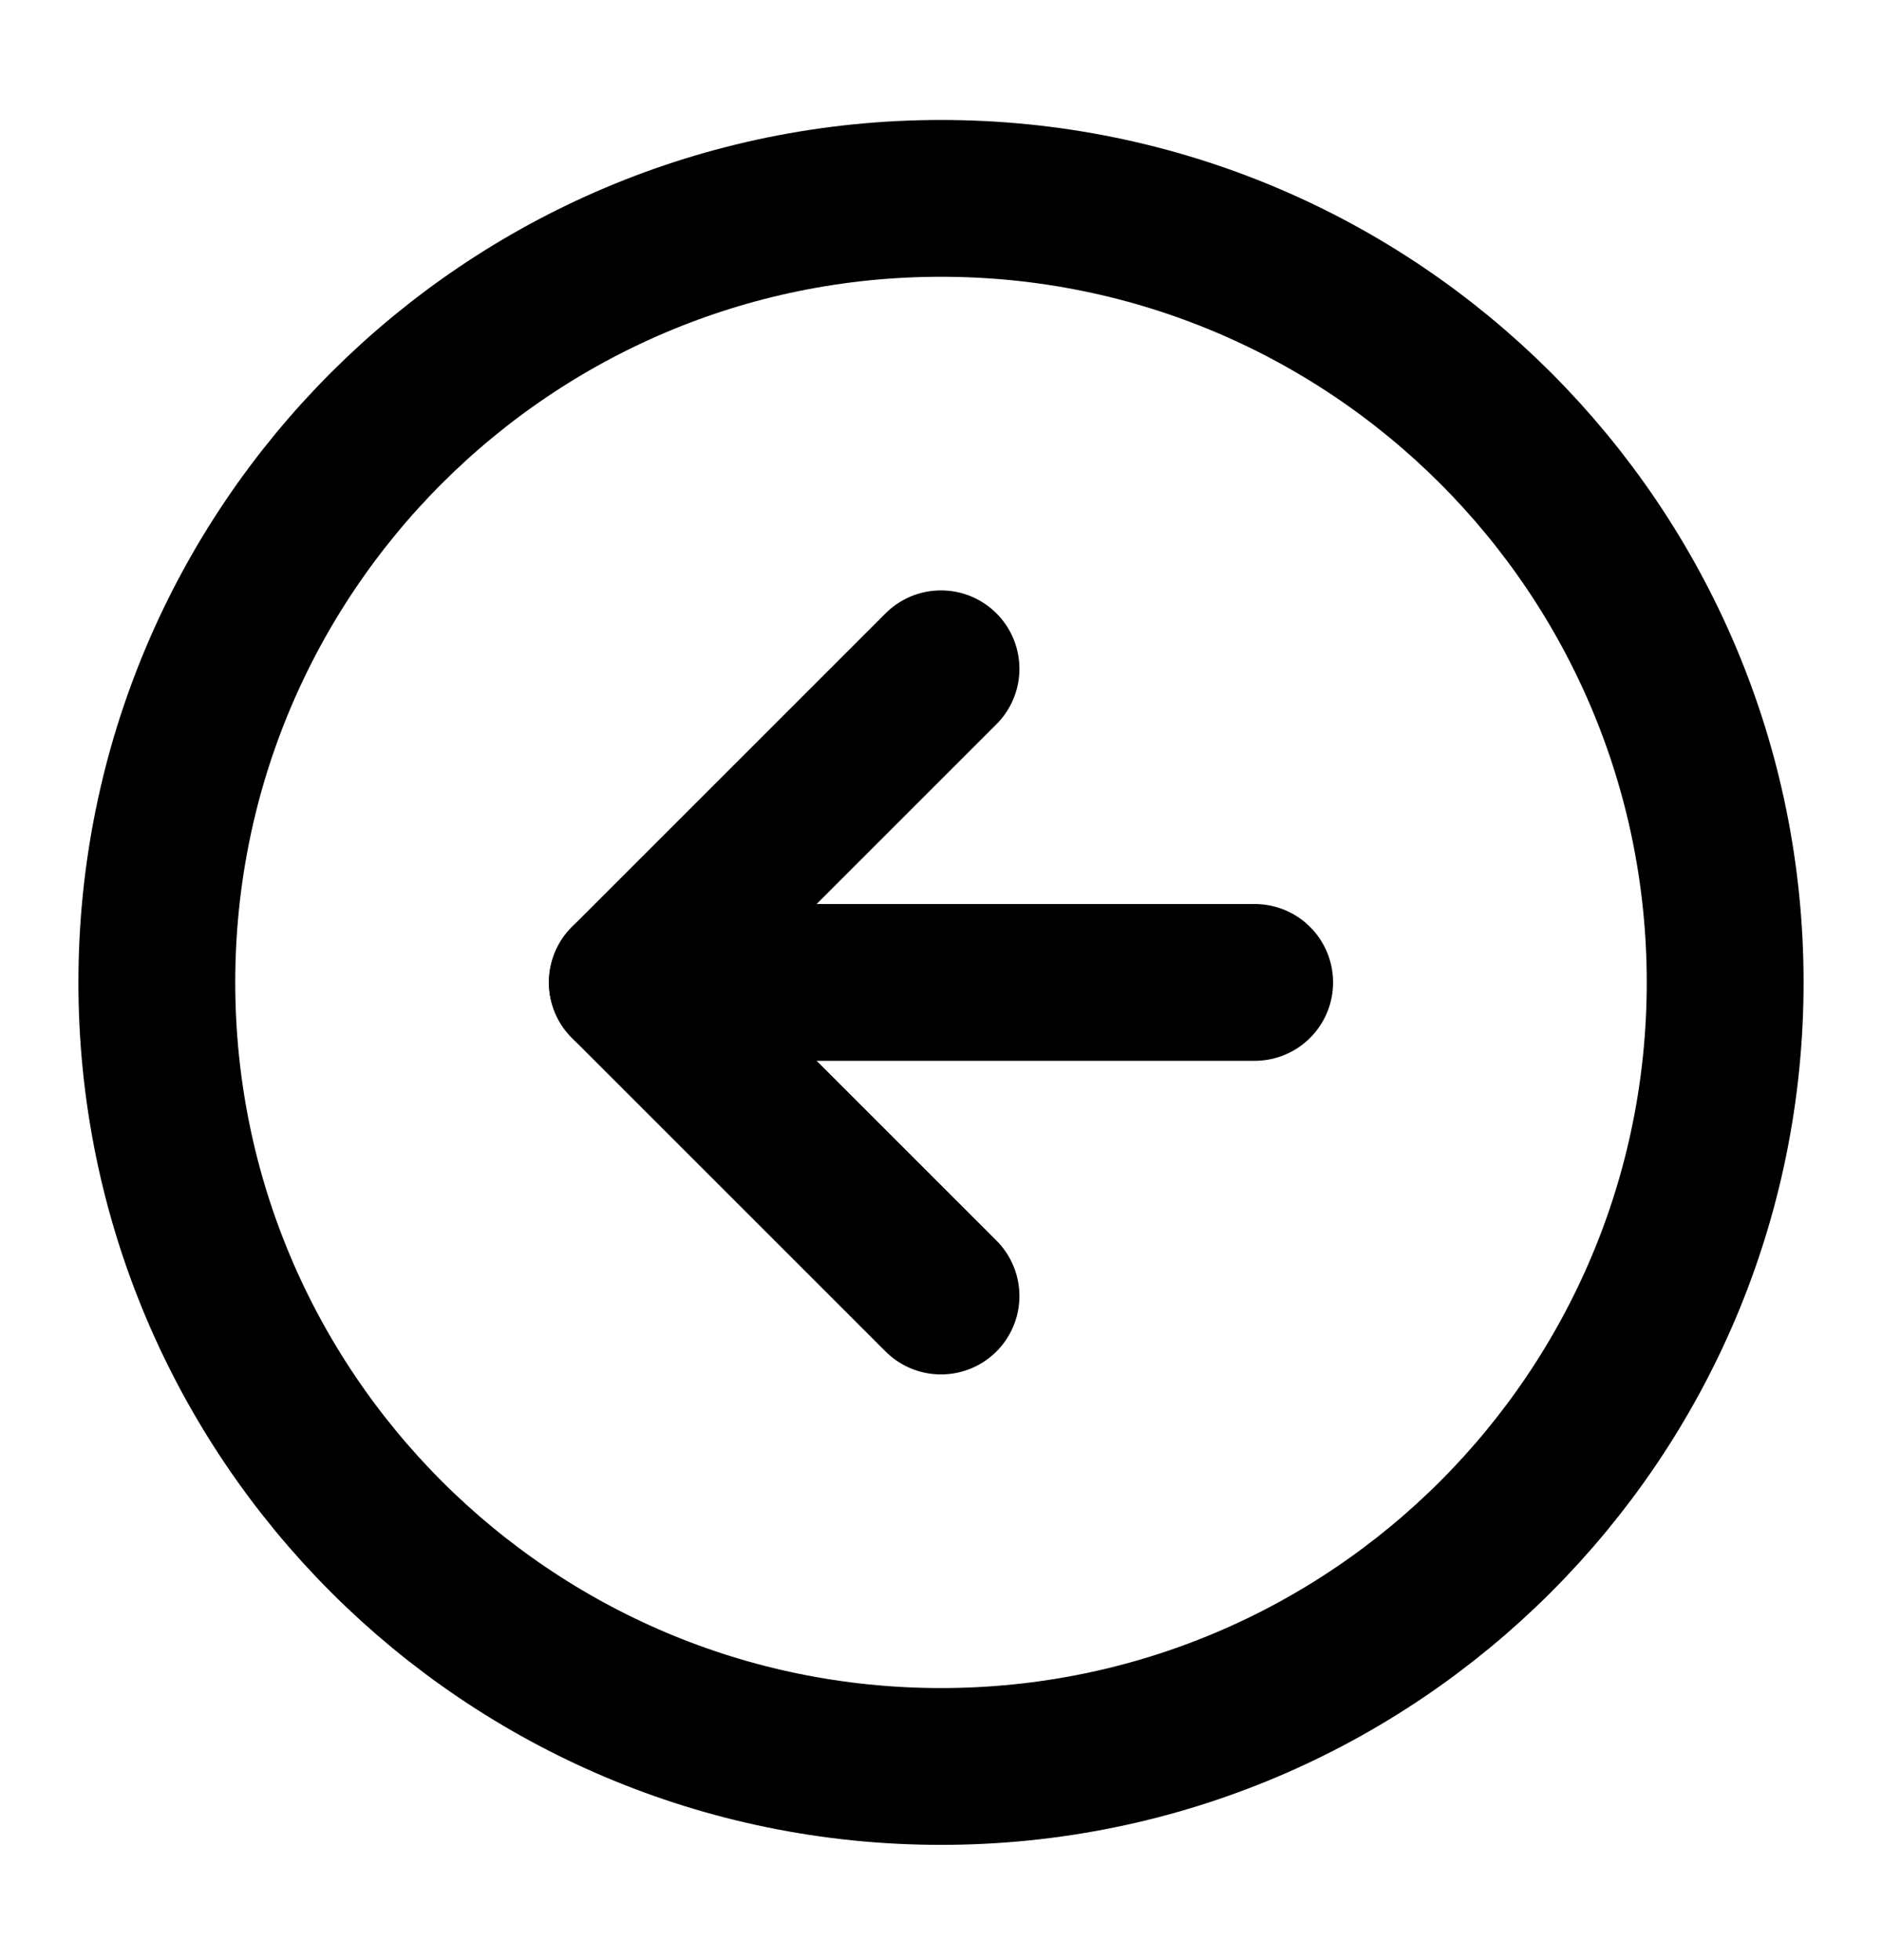
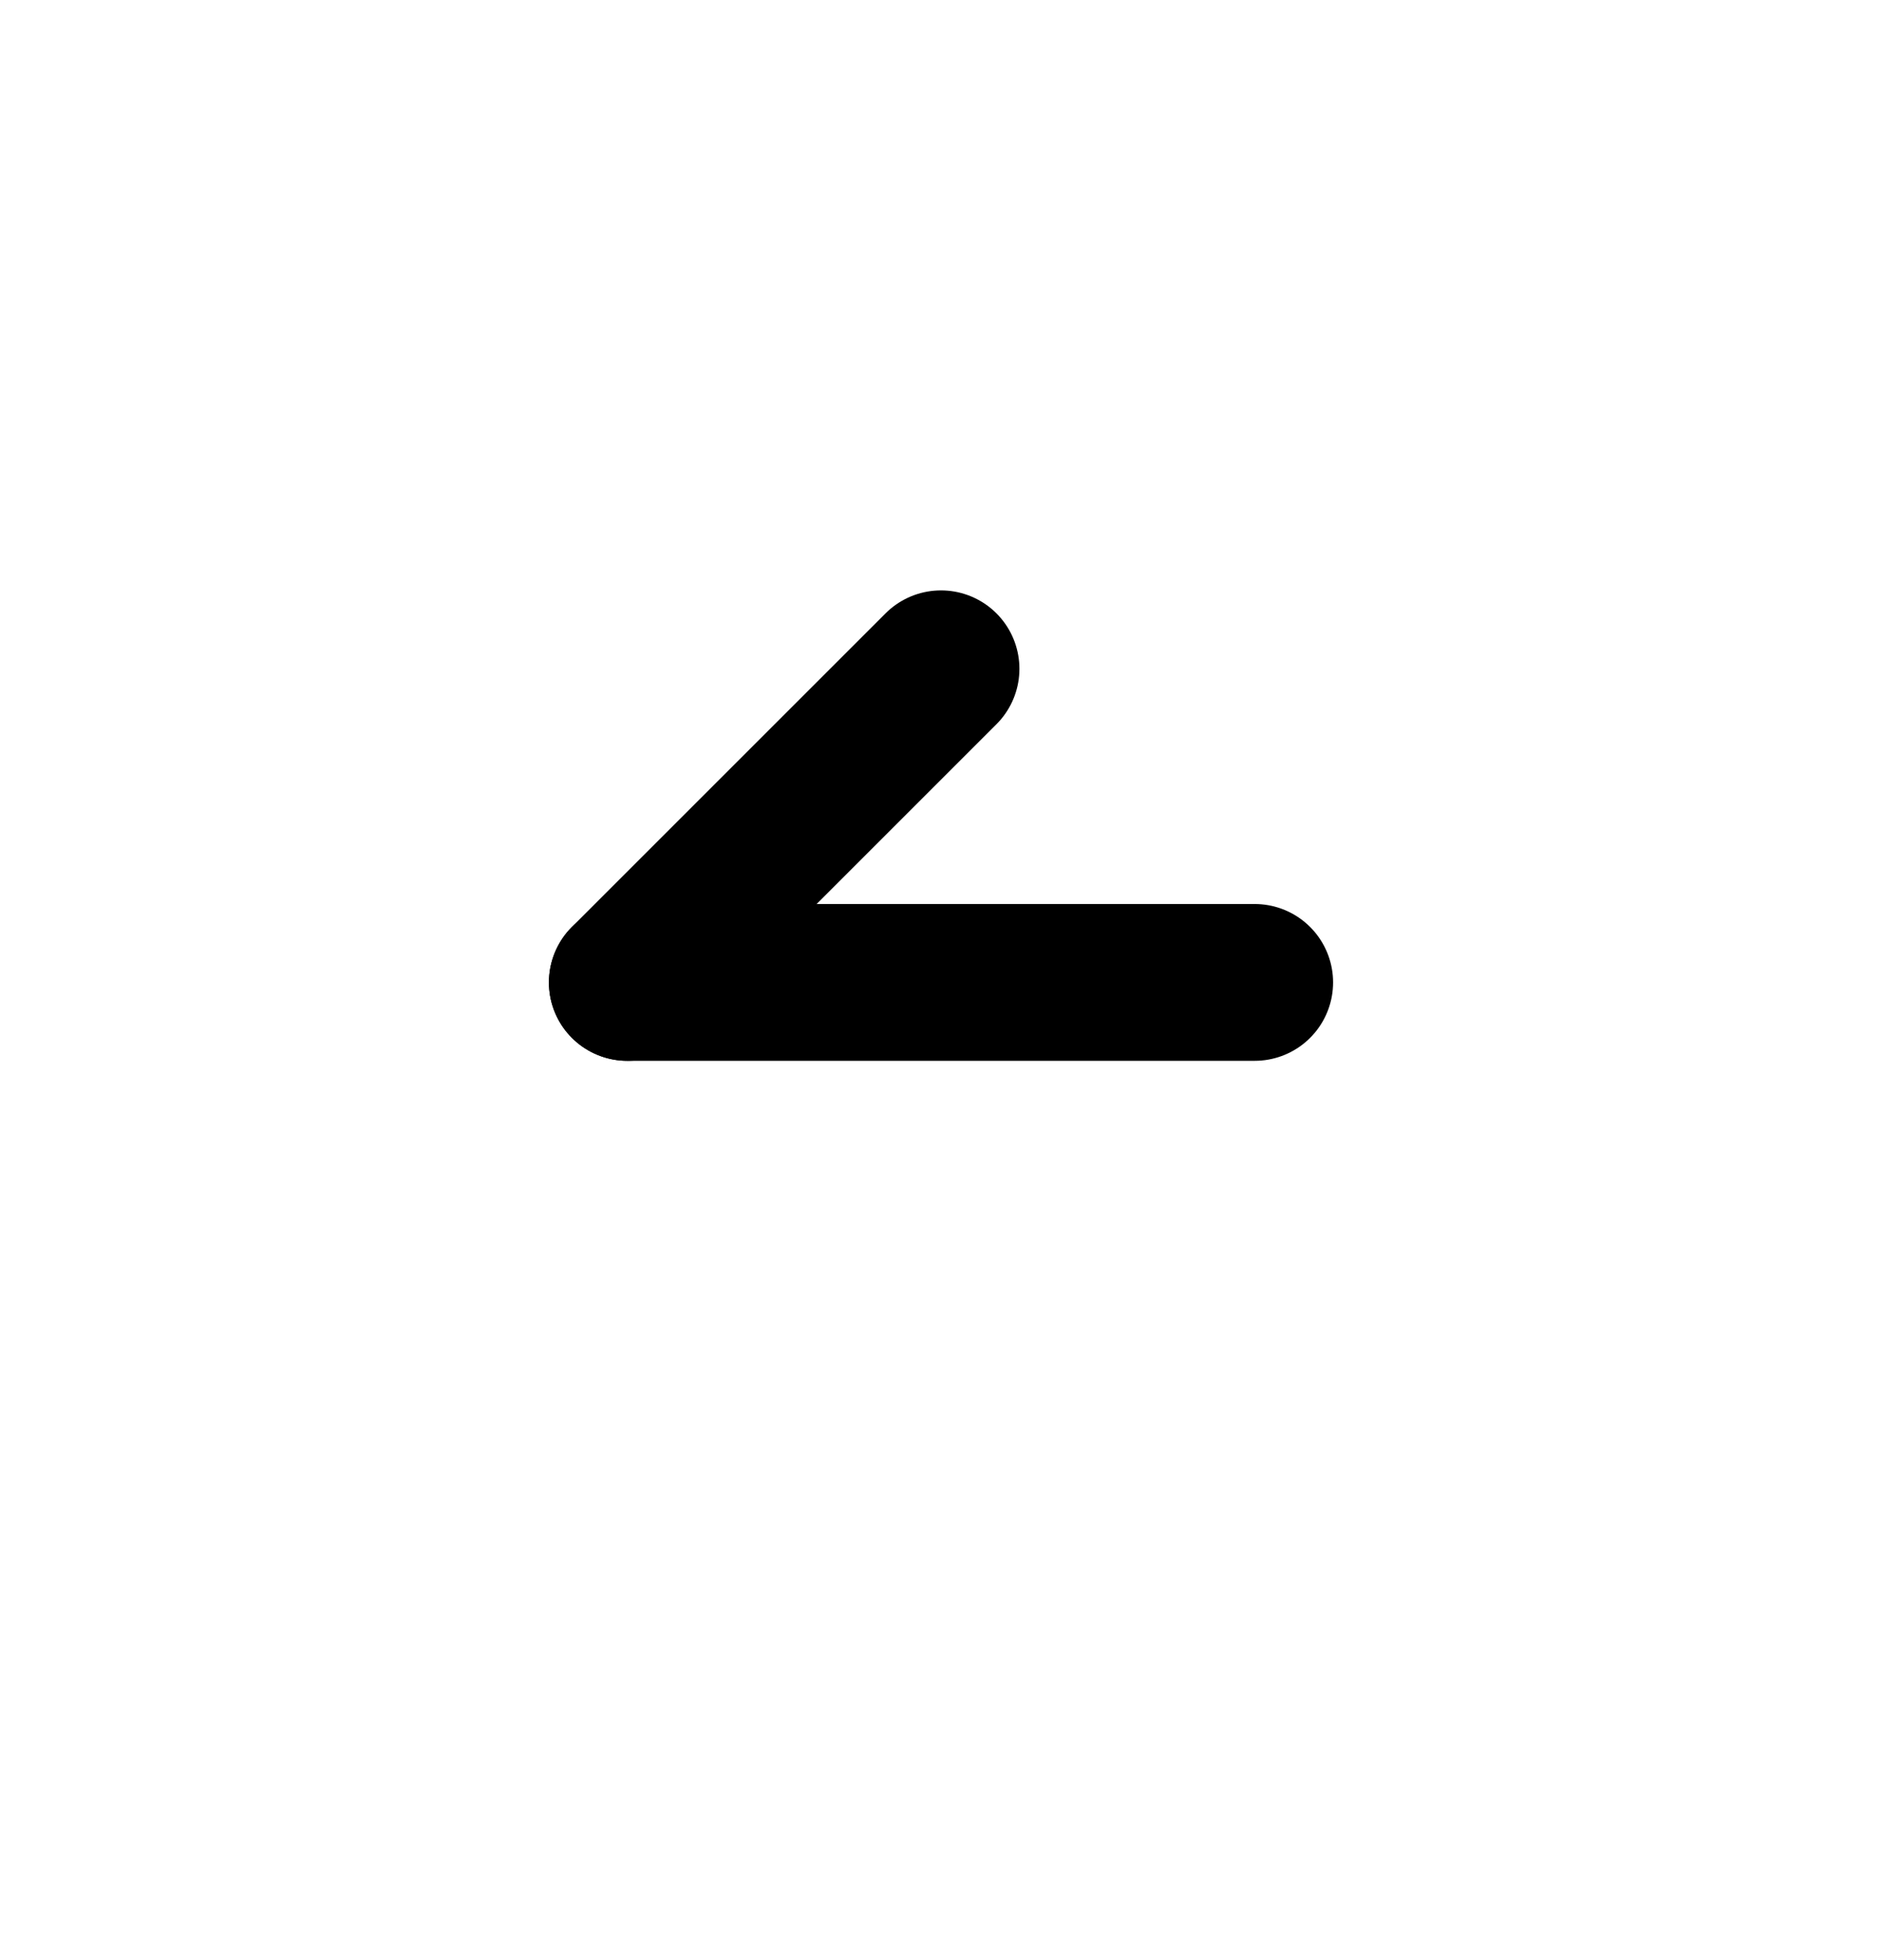
<svg xmlns="http://www.w3.org/2000/svg" width="24" height="25" viewBox="0 0 24 25" fill="none">
-   <path d="M12 22.53C17.523 22.53 22 18.053 22 12.53C22 7.007 17.523 2.53 12 2.53C6.477 2.53 2 7.007 2 12.53C2 18.053 6.477 22.53 12 22.53Z" stroke="black" stroke-width="2" stroke-linecap="round" stroke-linejoin="round" />
-   <path d="M12 8.53L8 12.53L12 16.53" stroke="black" stroke-width="2" stroke-linecap="round" stroke-linejoin="round" />
+   <path d="M12 8.53L8 12.53" stroke="black" stroke-width="2" stroke-linecap="round" stroke-linejoin="round" />
  <path d="M16 12.53H8" stroke="black" stroke-width="2" stroke-linecap="round" stroke-linejoin="round" />
</svg>